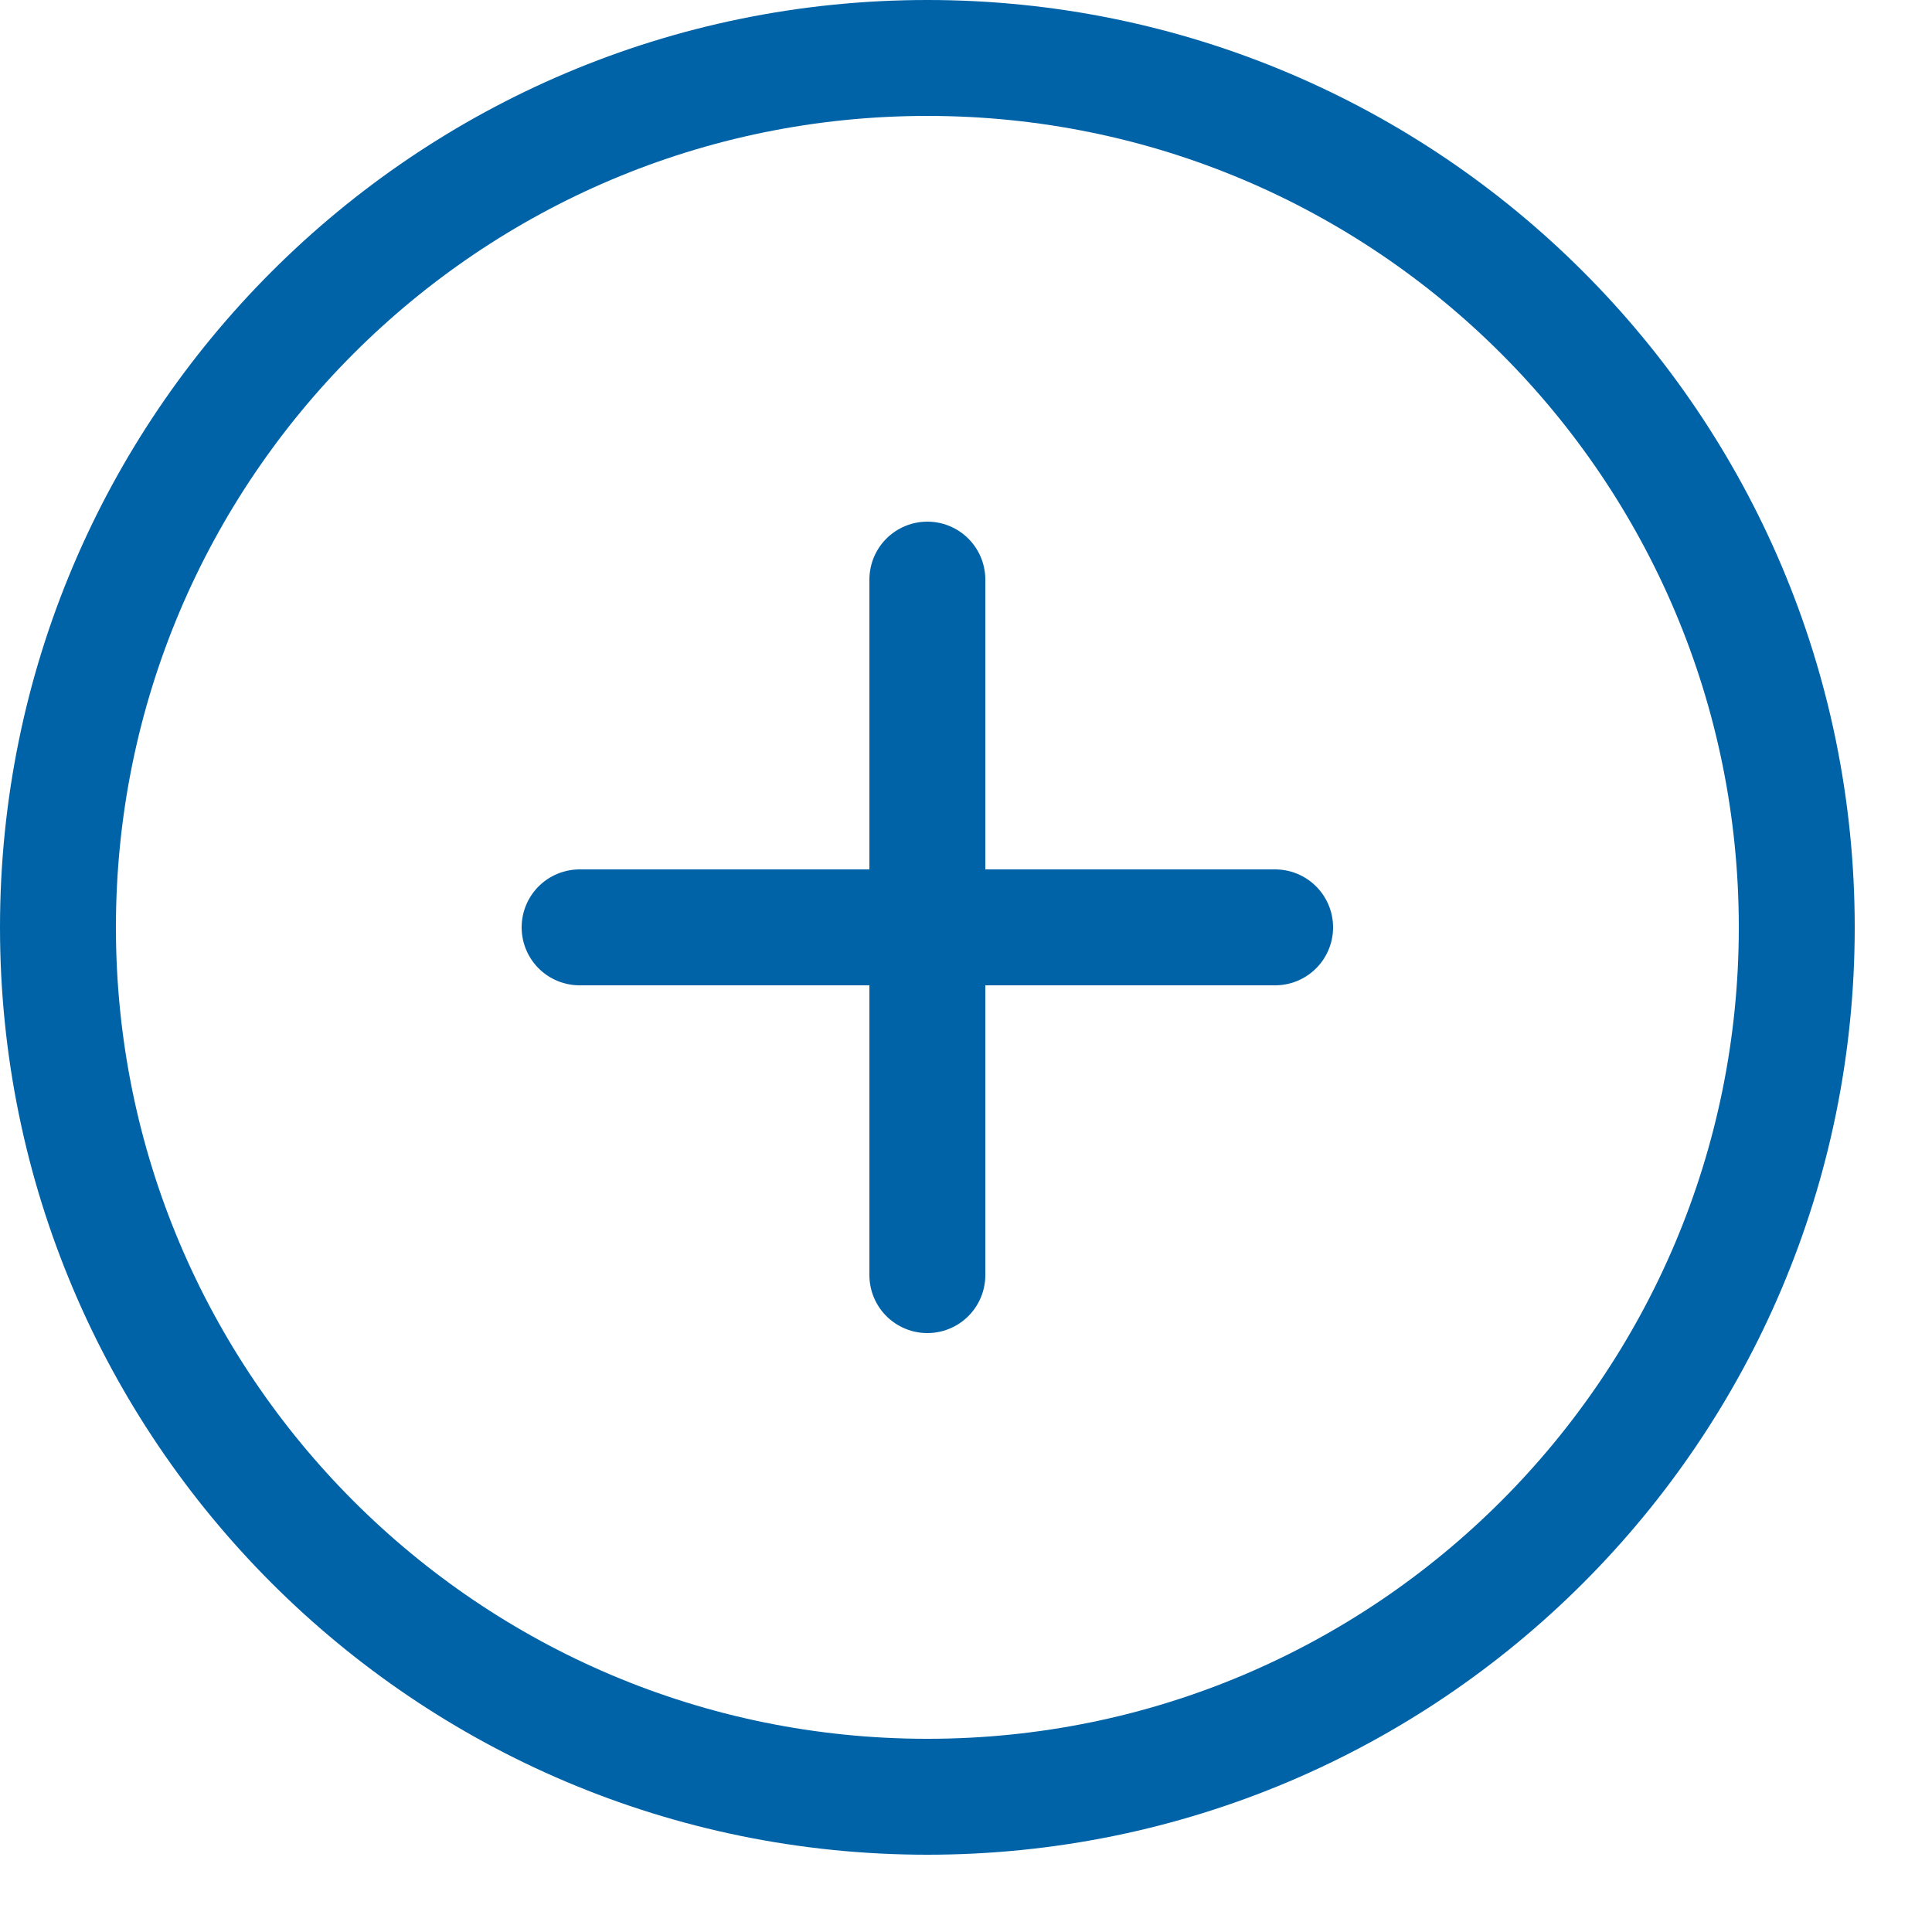
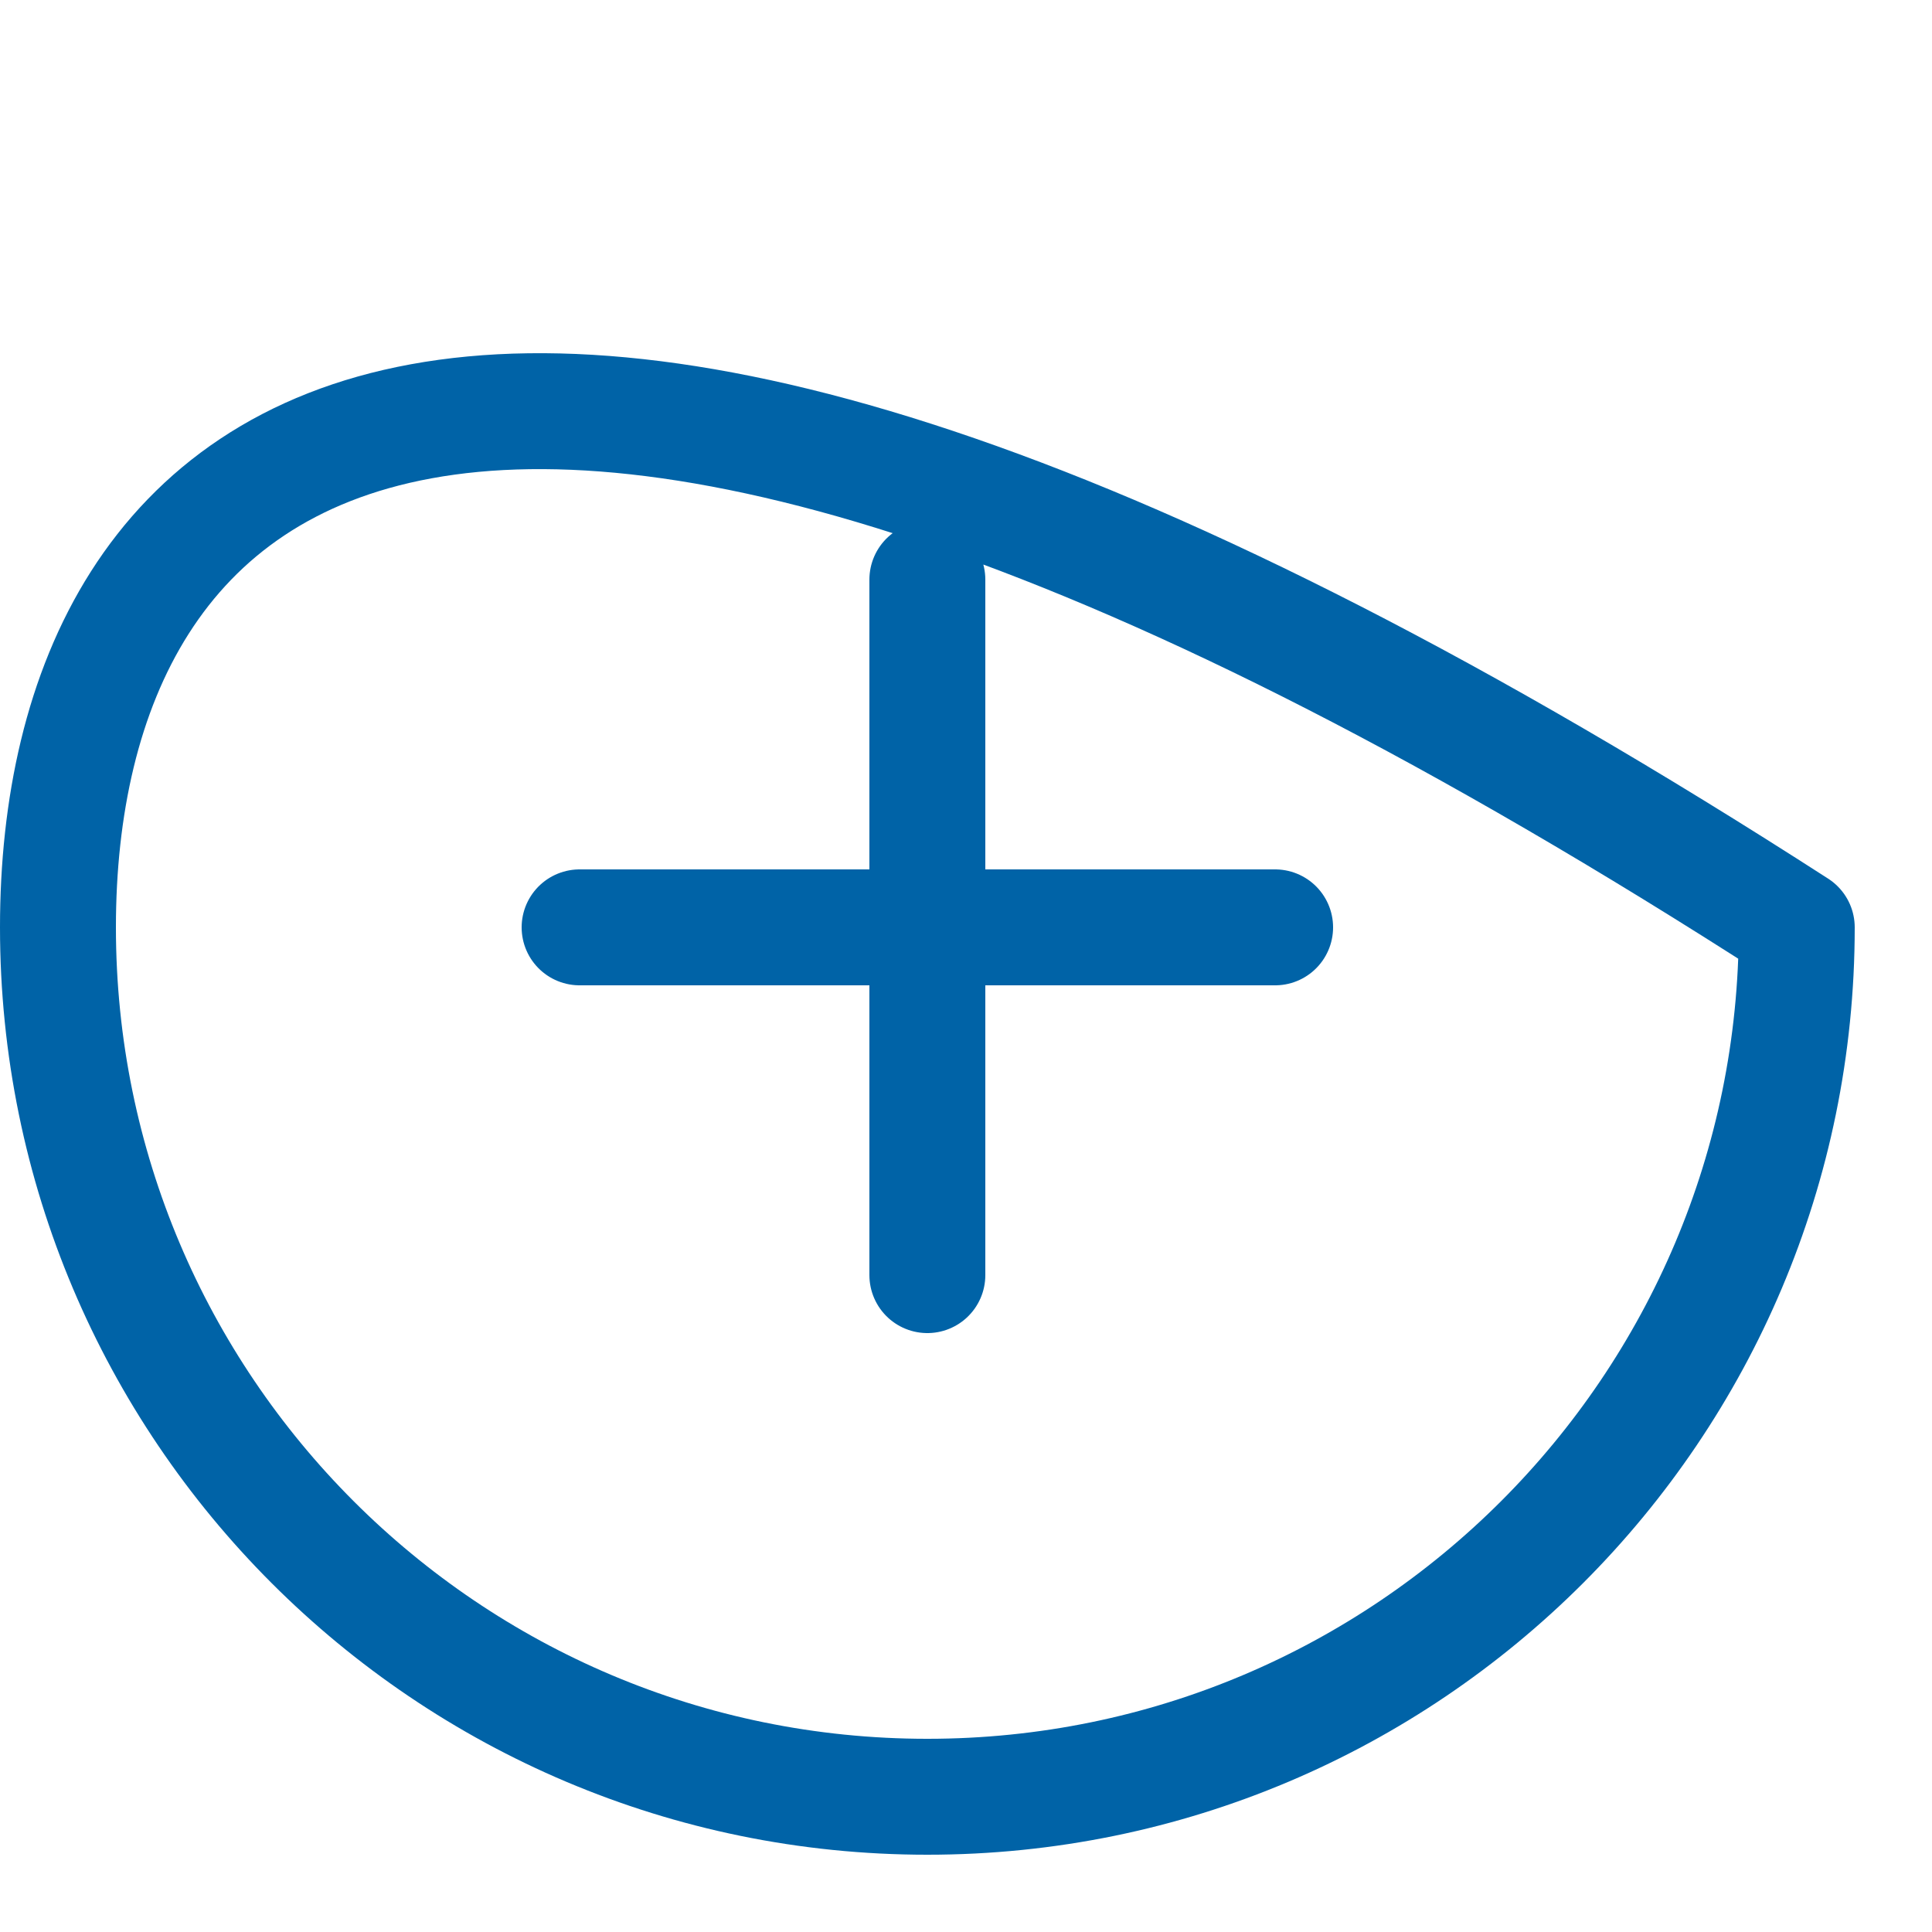
<svg xmlns="http://www.w3.org/2000/svg" width="25px" height="25px" viewBox="0 0 25 25" version="1.1">
  <title>icon/add-circle</title>
  <g id="icon/add-circle" stroke="none" stroke-width="1" fill="none" fill-rule="evenodd" stroke-linecap="round" stroke-linejoin="round">
-     <path d="M12,7.5 L12,16.5 M7.5,12 L16.5,12 M12,23.25 C18.213,23.25 23.25,18.213 23.25,12 C23.25,5.787 18.213,0.75 12,0.75 C5.787,0.75 0.75,5.787 0.75,12 C0.75,18.213 5.787,23.25 12,23.25 Z" id="Combined-Shape" stroke="#0063A7" stroke-width="1.5" />
+     <path d="M12,7.5 L12,16.5 M7.5,12 L16.5,12 M12,23.25 C18.213,23.25 23.25,18.213 23.25,12 C5.787,0.75 0.75,5.787 0.75,12 C0.75,18.213 5.787,23.25 12,23.25 Z" id="Combined-Shape" stroke="#0063A7" stroke-width="1.5" />
  </g>
</svg>